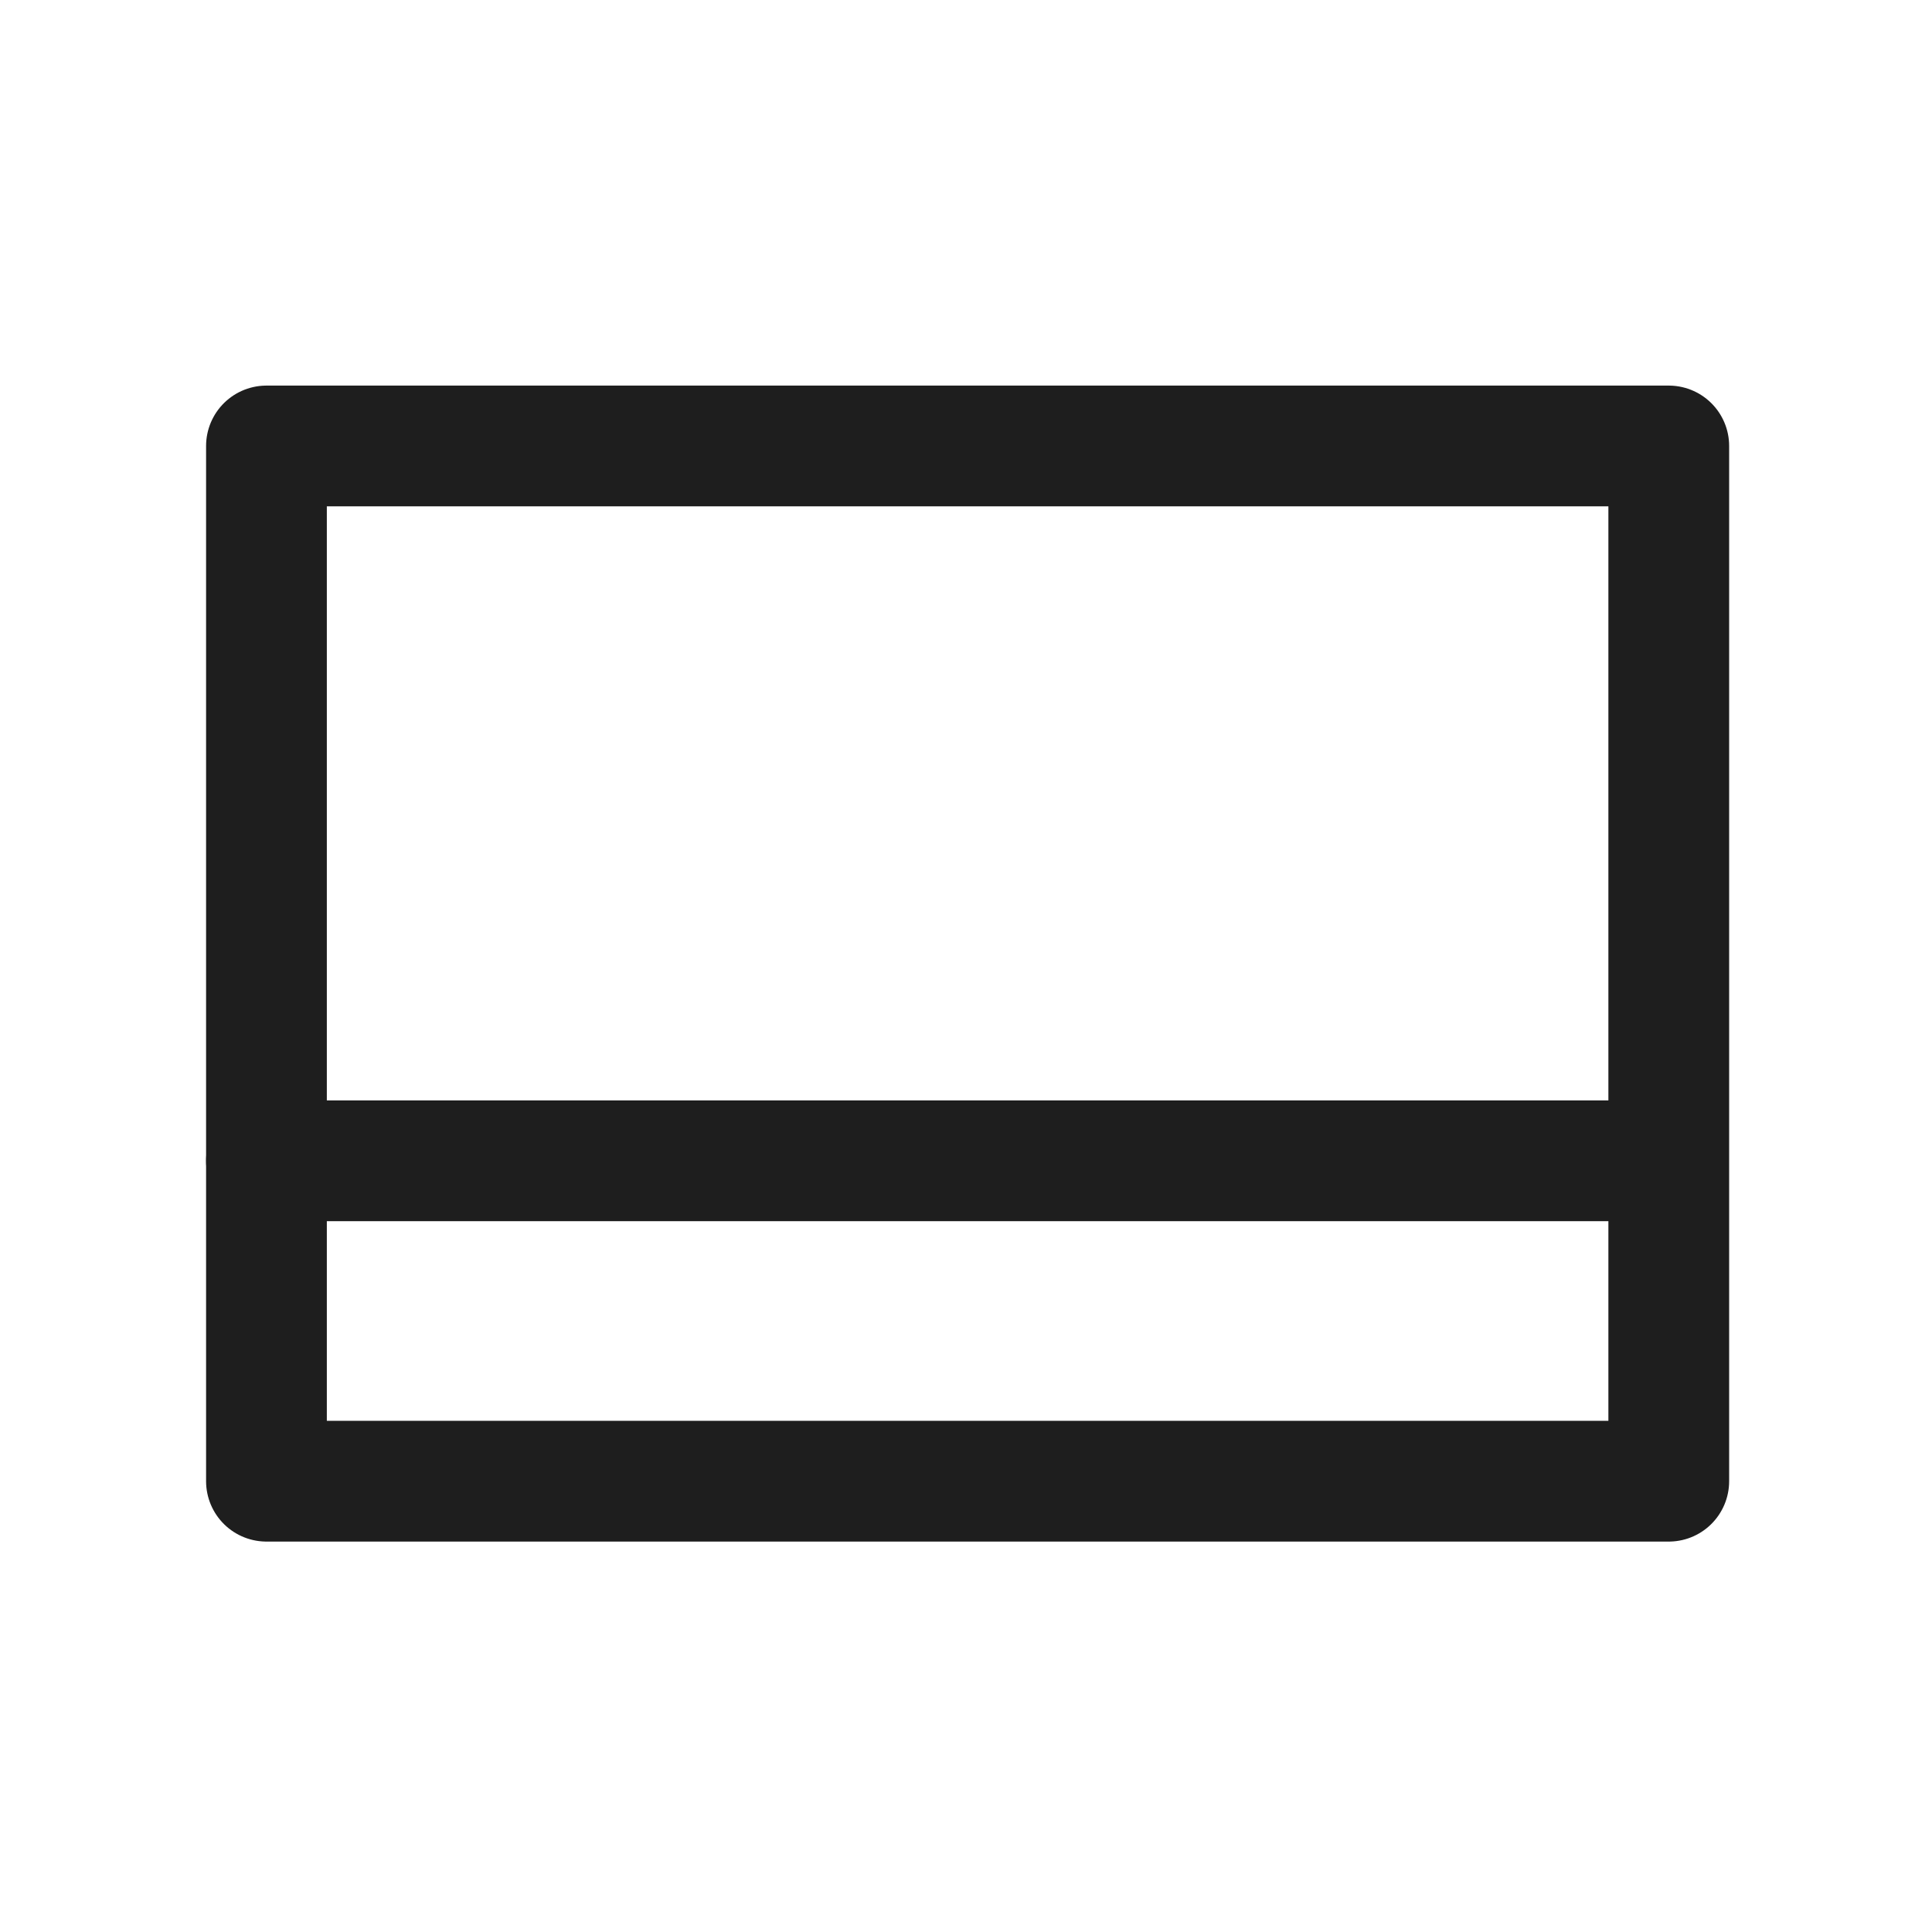
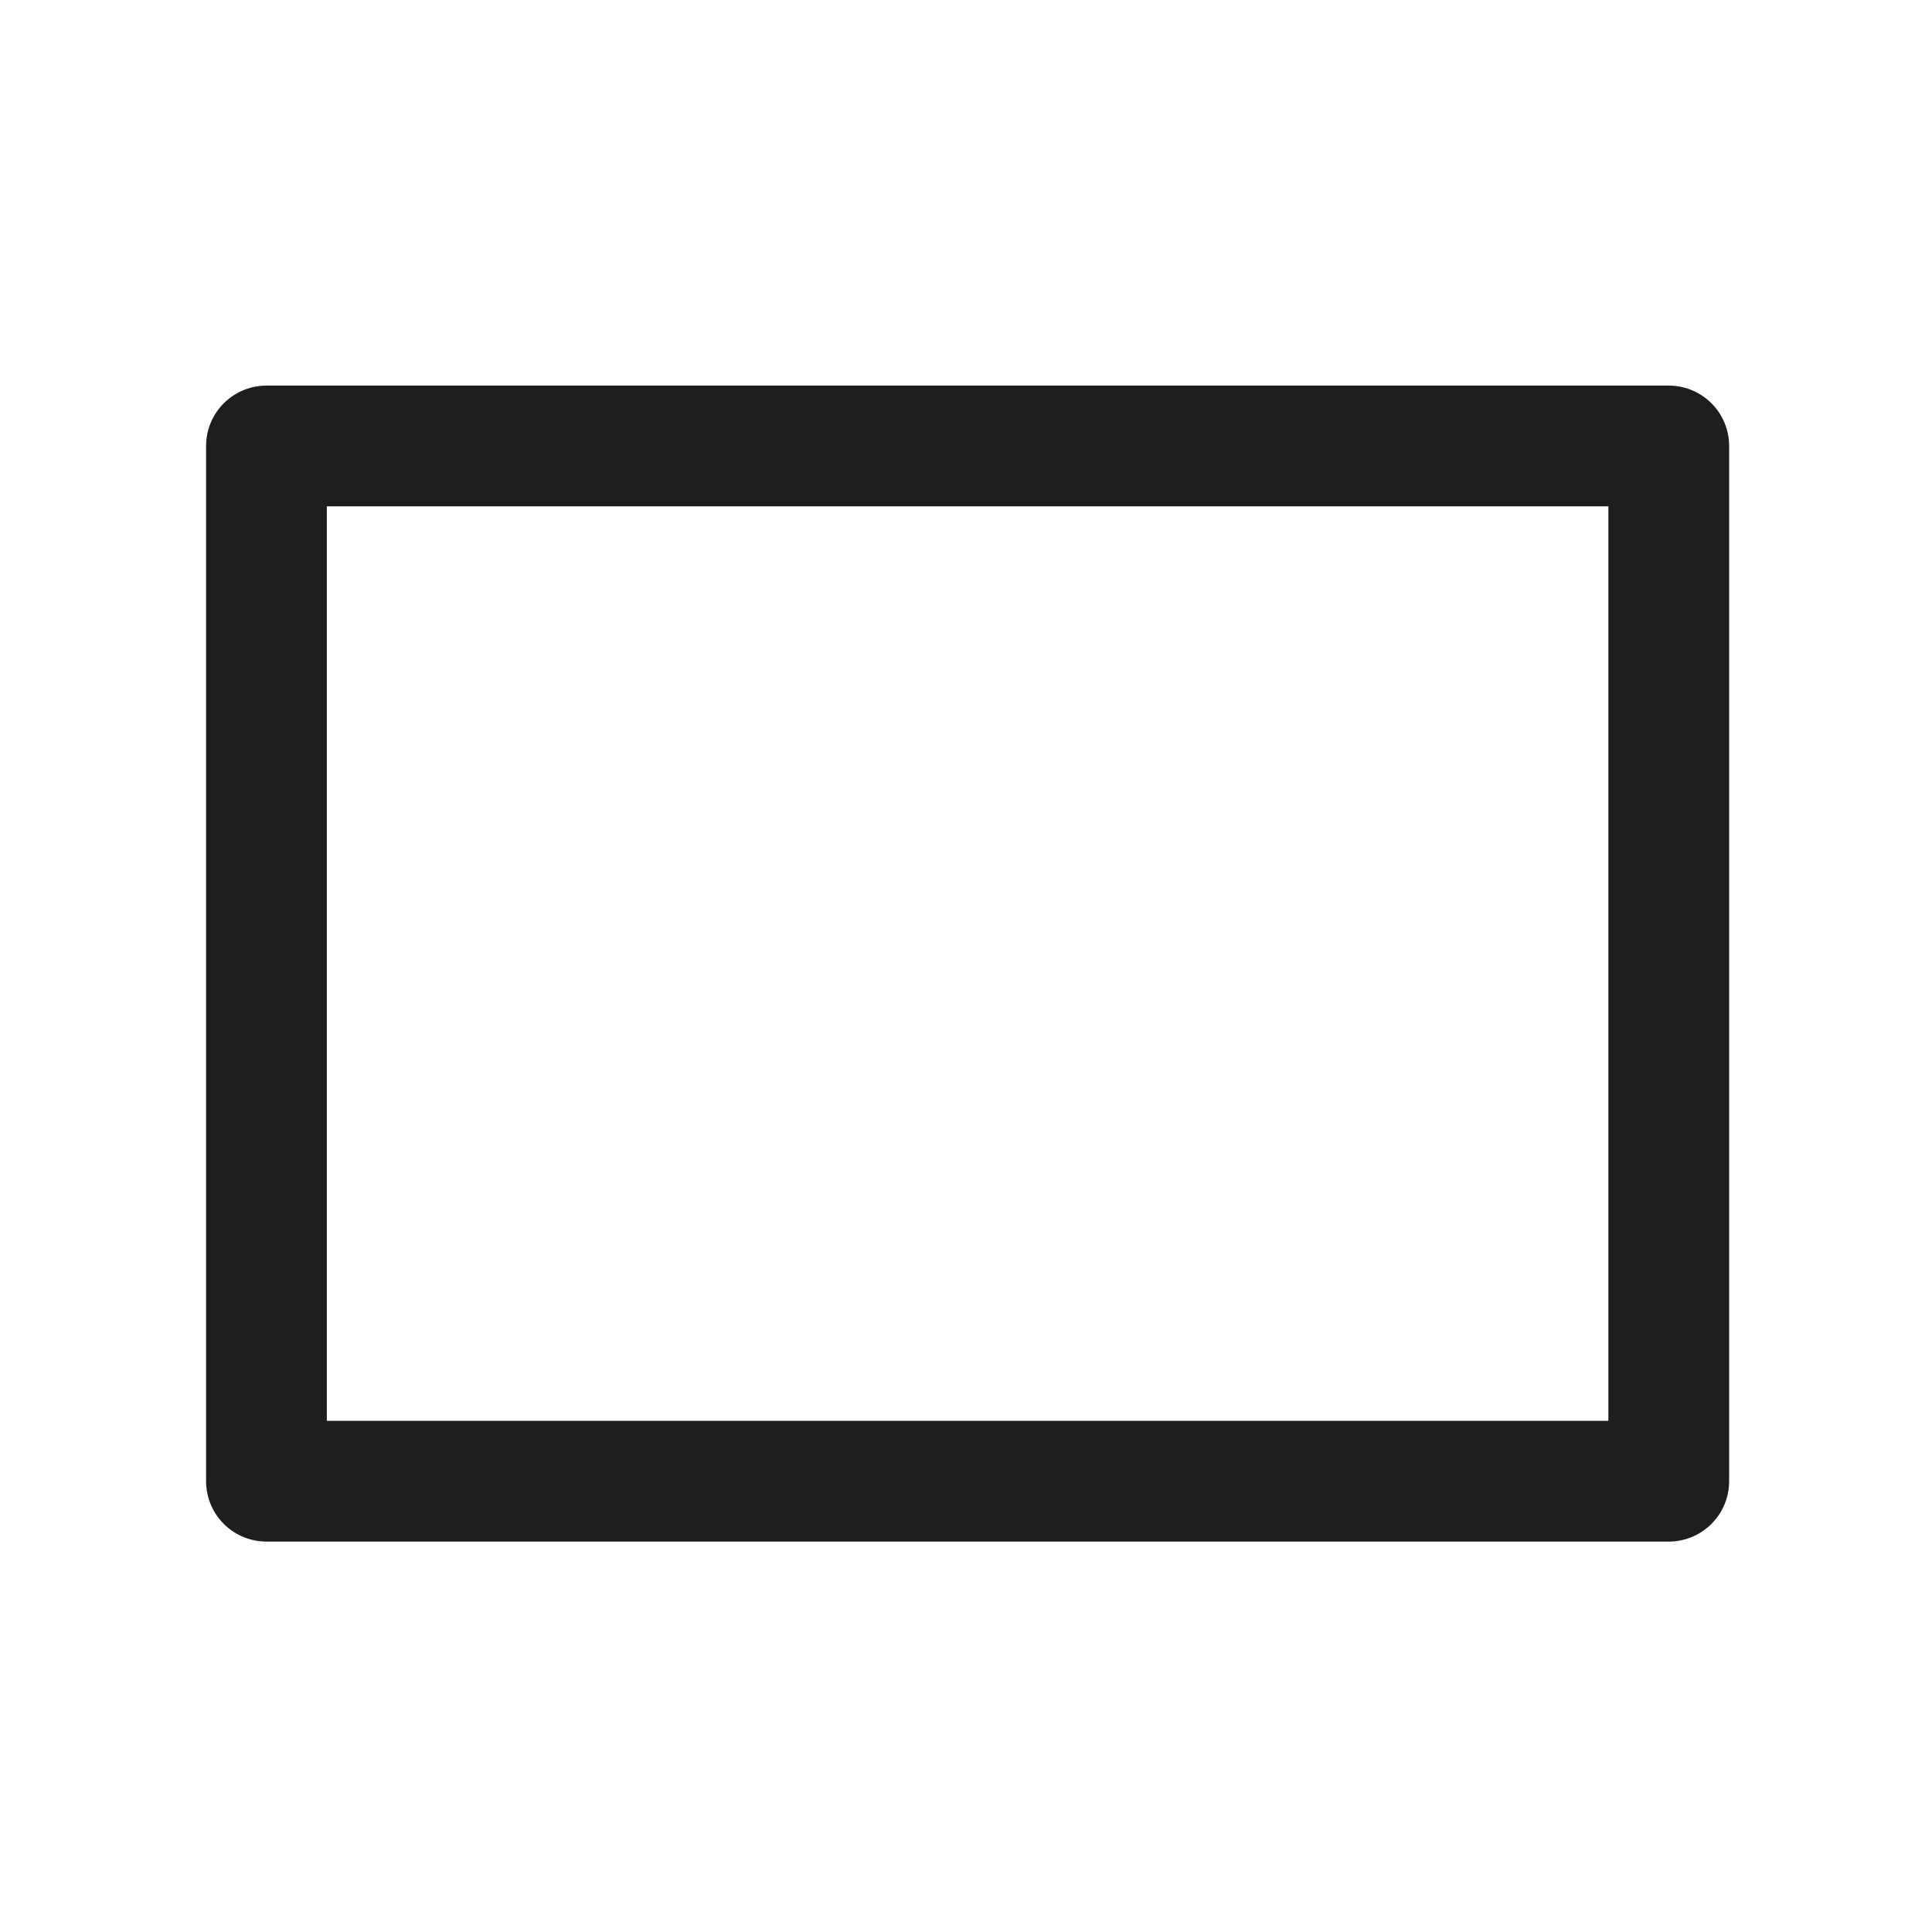
<svg xmlns="http://www.w3.org/2000/svg" id="Слой_1" data-name="Слой 1" viewBox="0 0 24 24">
  <defs>
    <style>.cls-1{fill:none;stroke:#1e1e1e;stroke-linecap:round;stroke-linejoin:round;stroke-width:1.5px;}</style>
  </defs>
  <rect class="cls-1" x="3.31" y="5.54" width="17.42" height="12.86" />
-   <line class="cls-1" x1="3.31" y1="14.42" x2="20.72" y2="14.42" />
</svg>